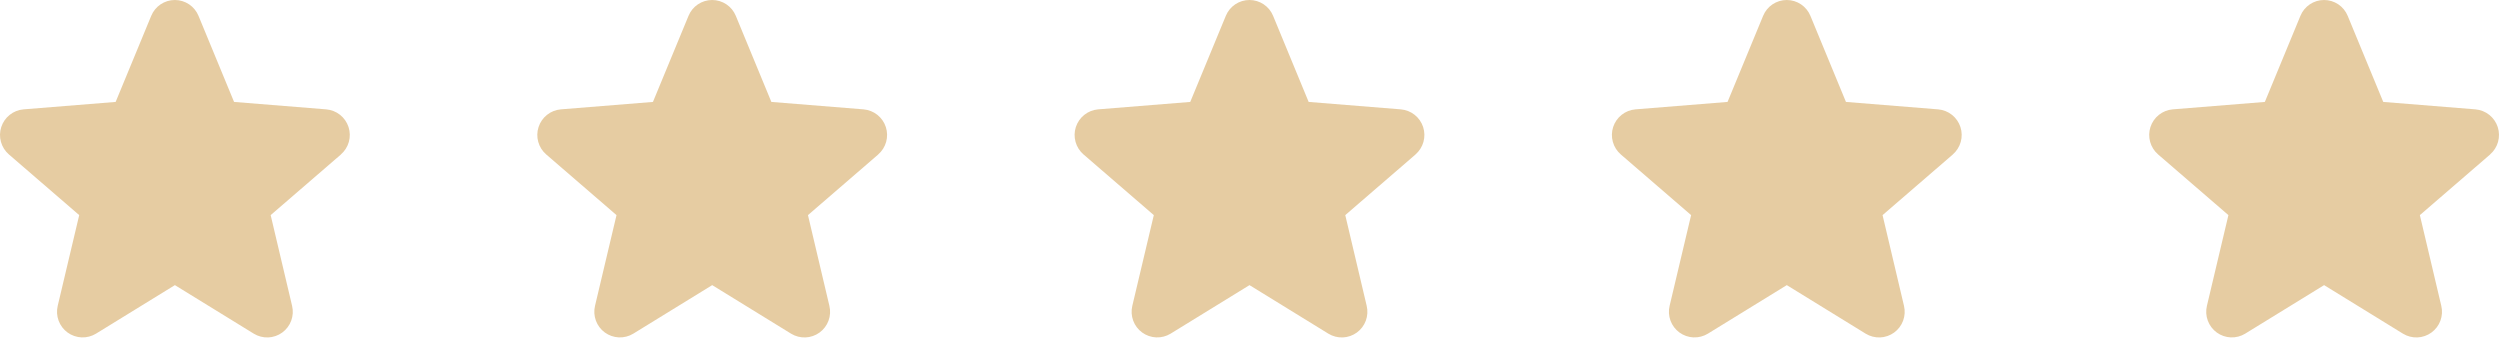
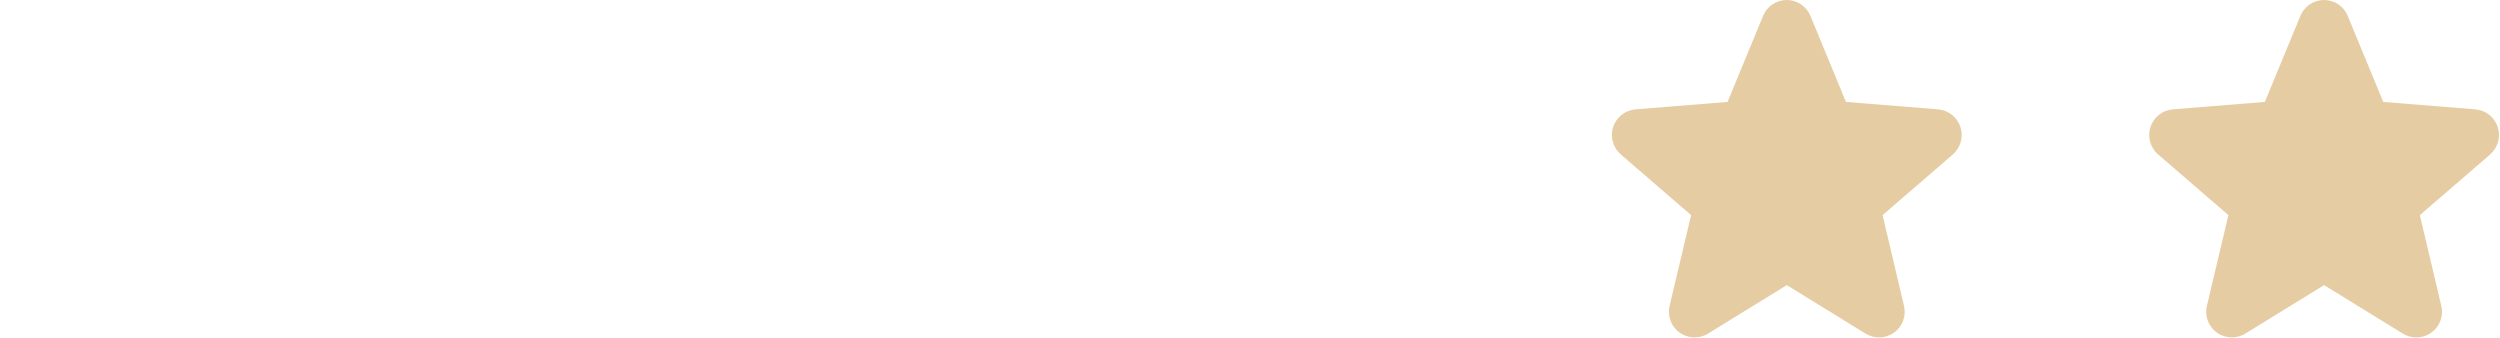
<svg xmlns="http://www.w3.org/2000/svg" width="200" height="27" viewBox="0 0 200 27" fill="none">
-   <path d="M27.278 12.355L21.653 17.209L23.367 24.467C23.462 24.861 23.437 25.275 23.297 25.655C23.157 26.035 22.907 26.365 22.579 26.604C22.252 26.842 21.861 26.978 21.456 26.994C21.051 27.01 20.65 26.906 20.305 26.695L13.992 22.81L7.676 26.695C7.33 26.905 6.93 27.008 6.526 26.991C6.122 26.974 5.731 26.838 5.404 26.6C5.077 26.362 4.828 26.032 4.688 25.653C4.548 25.273 4.523 24.861 4.617 24.467L6.337 17.209L0.712 12.355C0.406 12.091 0.185 11.742 0.076 11.352C-0.033 10.963 -0.025 10.55 0.1 10.166C0.224 9.781 0.459 9.441 0.775 9.189C1.091 8.937 1.474 8.784 1.877 8.749L9.252 8.154L12.097 1.269C12.251 0.893 12.513 0.572 12.85 0.346C13.187 0.121 13.583 0 13.989 0C14.395 0 14.791 0.121 15.128 0.346C15.465 0.572 15.727 0.893 15.881 1.269L18.725 8.154L26.1 8.749C26.503 8.783 26.888 8.935 27.205 9.187C27.522 9.439 27.758 9.778 27.883 10.163C28.008 10.549 28.017 10.962 27.908 11.352C27.799 11.742 27.577 12.091 27.271 12.356L27.278 12.355Z" fill="#E6CCA2" />
  <path d="M199.214 12.355L193.589 17.209L195.303 24.467C195.397 24.861 195.373 25.275 195.233 25.655C195.093 26.035 194.843 26.365 194.515 26.604C194.187 26.842 193.796 26.978 193.391 26.994C192.987 27.01 192.586 26.906 192.24 26.695L185.928 22.81L179.611 26.695C179.266 26.905 178.866 27.008 178.461 26.991C178.057 26.974 177.667 26.838 177.34 26.6C177.013 26.362 176.764 26.032 176.624 25.653C176.483 25.273 176.459 24.861 176.553 24.467L178.273 17.209L172.648 12.355C172.342 12.091 172.121 11.742 172.012 11.352C171.903 10.963 171.911 10.55 172.035 10.166C172.159 9.781 172.394 9.441 172.71 9.189C173.027 8.937 173.41 8.784 173.813 8.749L181.188 8.154L184.033 1.269C184.187 0.893 184.449 0.572 184.786 0.346C185.122 0.121 185.519 0 185.925 0C186.33 0 186.727 0.121 187.063 0.346C187.4 0.572 187.662 0.893 187.816 1.269L190.66 8.154L198.035 8.749C198.439 8.783 198.823 8.935 199.14 9.187C199.458 9.439 199.694 9.778 199.819 10.163C199.944 10.549 199.952 10.962 199.843 11.352C199.735 11.742 199.513 12.091 199.206 12.356L199.214 12.355Z" fill="#E6CCA2" />
  <path d="M156.23 12.355L150.605 17.209L152.319 24.467C152.413 24.861 152.389 25.275 152.249 25.655C152.109 26.035 151.859 26.365 151.531 26.604C151.203 26.842 150.812 26.978 150.408 26.994C150.003 27.01 149.602 26.906 149.256 26.695L142.944 22.81L136.628 26.695C136.282 26.905 135.882 27.008 135.477 26.991C135.073 26.974 134.683 26.838 134.356 26.6C134.029 26.362 133.78 26.032 133.64 25.653C133.5 25.273 133.475 24.861 133.569 24.467L135.289 17.209L129.664 12.355C129.358 12.091 129.137 11.742 129.028 11.352C128.919 10.963 128.927 10.55 129.051 10.166C129.176 9.781 129.41 9.441 129.727 9.189C130.043 8.937 130.426 8.784 130.829 8.749L138.204 8.154L141.049 1.269C141.203 0.893 141.465 0.572 141.802 0.346C142.139 0.121 142.535 0 142.941 0C143.346 0 143.743 0.121 144.08 0.346C144.416 0.572 144.679 0.893 144.833 1.269L147.676 8.154L155.051 8.749C155.455 8.783 155.839 8.935 156.157 9.187C156.474 9.439 156.71 9.778 156.835 10.163C156.96 10.549 156.968 10.962 156.86 11.352C156.751 11.742 156.529 12.091 156.223 12.356L156.23 12.355Z" fill="#E6CCA2" />
-   <path d="M113.246 12.355L107.621 17.209L109.335 24.467C109.429 24.861 109.405 25.275 109.265 25.655C109.125 26.035 108.875 26.365 108.547 26.604C108.22 26.842 107.829 26.978 107.424 26.994C107.019 27.01 106.618 26.906 106.272 26.695L99.96 22.81L93.644 26.695C93.298 26.905 92.898 27.008 92.494 26.991C92.089 26.974 91.699 26.838 91.372 26.6C91.045 26.362 90.796 26.032 90.656 25.653C90.516 25.273 90.491 24.861 90.585 24.467L92.305 17.209L86.68 12.355C86.374 12.091 86.153 11.742 86.044 11.352C85.935 10.963 85.943 10.55 86.067 10.166C86.192 9.781 86.427 9.441 86.743 9.189C87.059 8.937 87.442 8.784 87.845 8.749L95.22 8.154L98.065 1.269C98.219 0.893 98.481 0.572 98.818 0.346C99.155 0.121 99.551 0 99.957 0C100.362 0 100.759 0.121 101.096 0.346C101.433 0.572 101.695 0.893 101.849 1.269L104.692 8.154L112.067 8.749C112.471 8.783 112.855 8.935 113.173 9.187C113.49 9.439 113.726 9.778 113.851 10.163C113.976 10.549 113.985 10.962 113.876 11.352C113.767 11.742 113.545 12.091 113.239 12.356L113.246 12.355Z" fill="#E6CCA2" />
-   <path d="M70.262 12.355L64.637 17.209L66.351 24.467C66.446 24.861 66.421 25.275 66.281 25.655C66.141 26.035 65.891 26.365 65.563 26.604C65.236 26.842 64.845 26.978 64.44 26.994C64.035 27.01 63.634 26.906 63.288 26.695L56.976 22.81L50.66 26.695C50.314 26.905 49.914 27.008 49.51 26.991C49.105 26.974 48.715 26.838 48.388 26.6C48.061 26.362 47.812 26.032 47.672 25.653C47.532 25.273 47.507 24.861 47.601 24.467L49.321 17.209L43.696 12.355C43.39 12.091 43.169 11.742 43.06 11.352C42.951 10.963 42.959 10.55 43.084 10.166C43.208 9.781 43.443 9.441 43.759 9.189C44.075 8.937 44.458 8.784 44.861 8.749L52.236 8.154L55.081 1.269C55.235 0.893 55.497 0.572 55.834 0.346C56.171 0.121 56.567 0 56.973 0C57.379 0 57.775 0.121 58.112 0.346C58.449 0.572 58.711 0.893 58.865 1.269L61.709 8.154L69.084 8.749C69.487 8.783 69.871 8.935 70.189 9.187C70.506 9.439 70.742 9.778 70.867 10.163C70.992 10.549 71.001 10.962 70.892 11.352C70.783 11.742 70.561 12.091 70.255 12.356L70.262 12.355Z" fill="#E6CCA2" />
</svg>